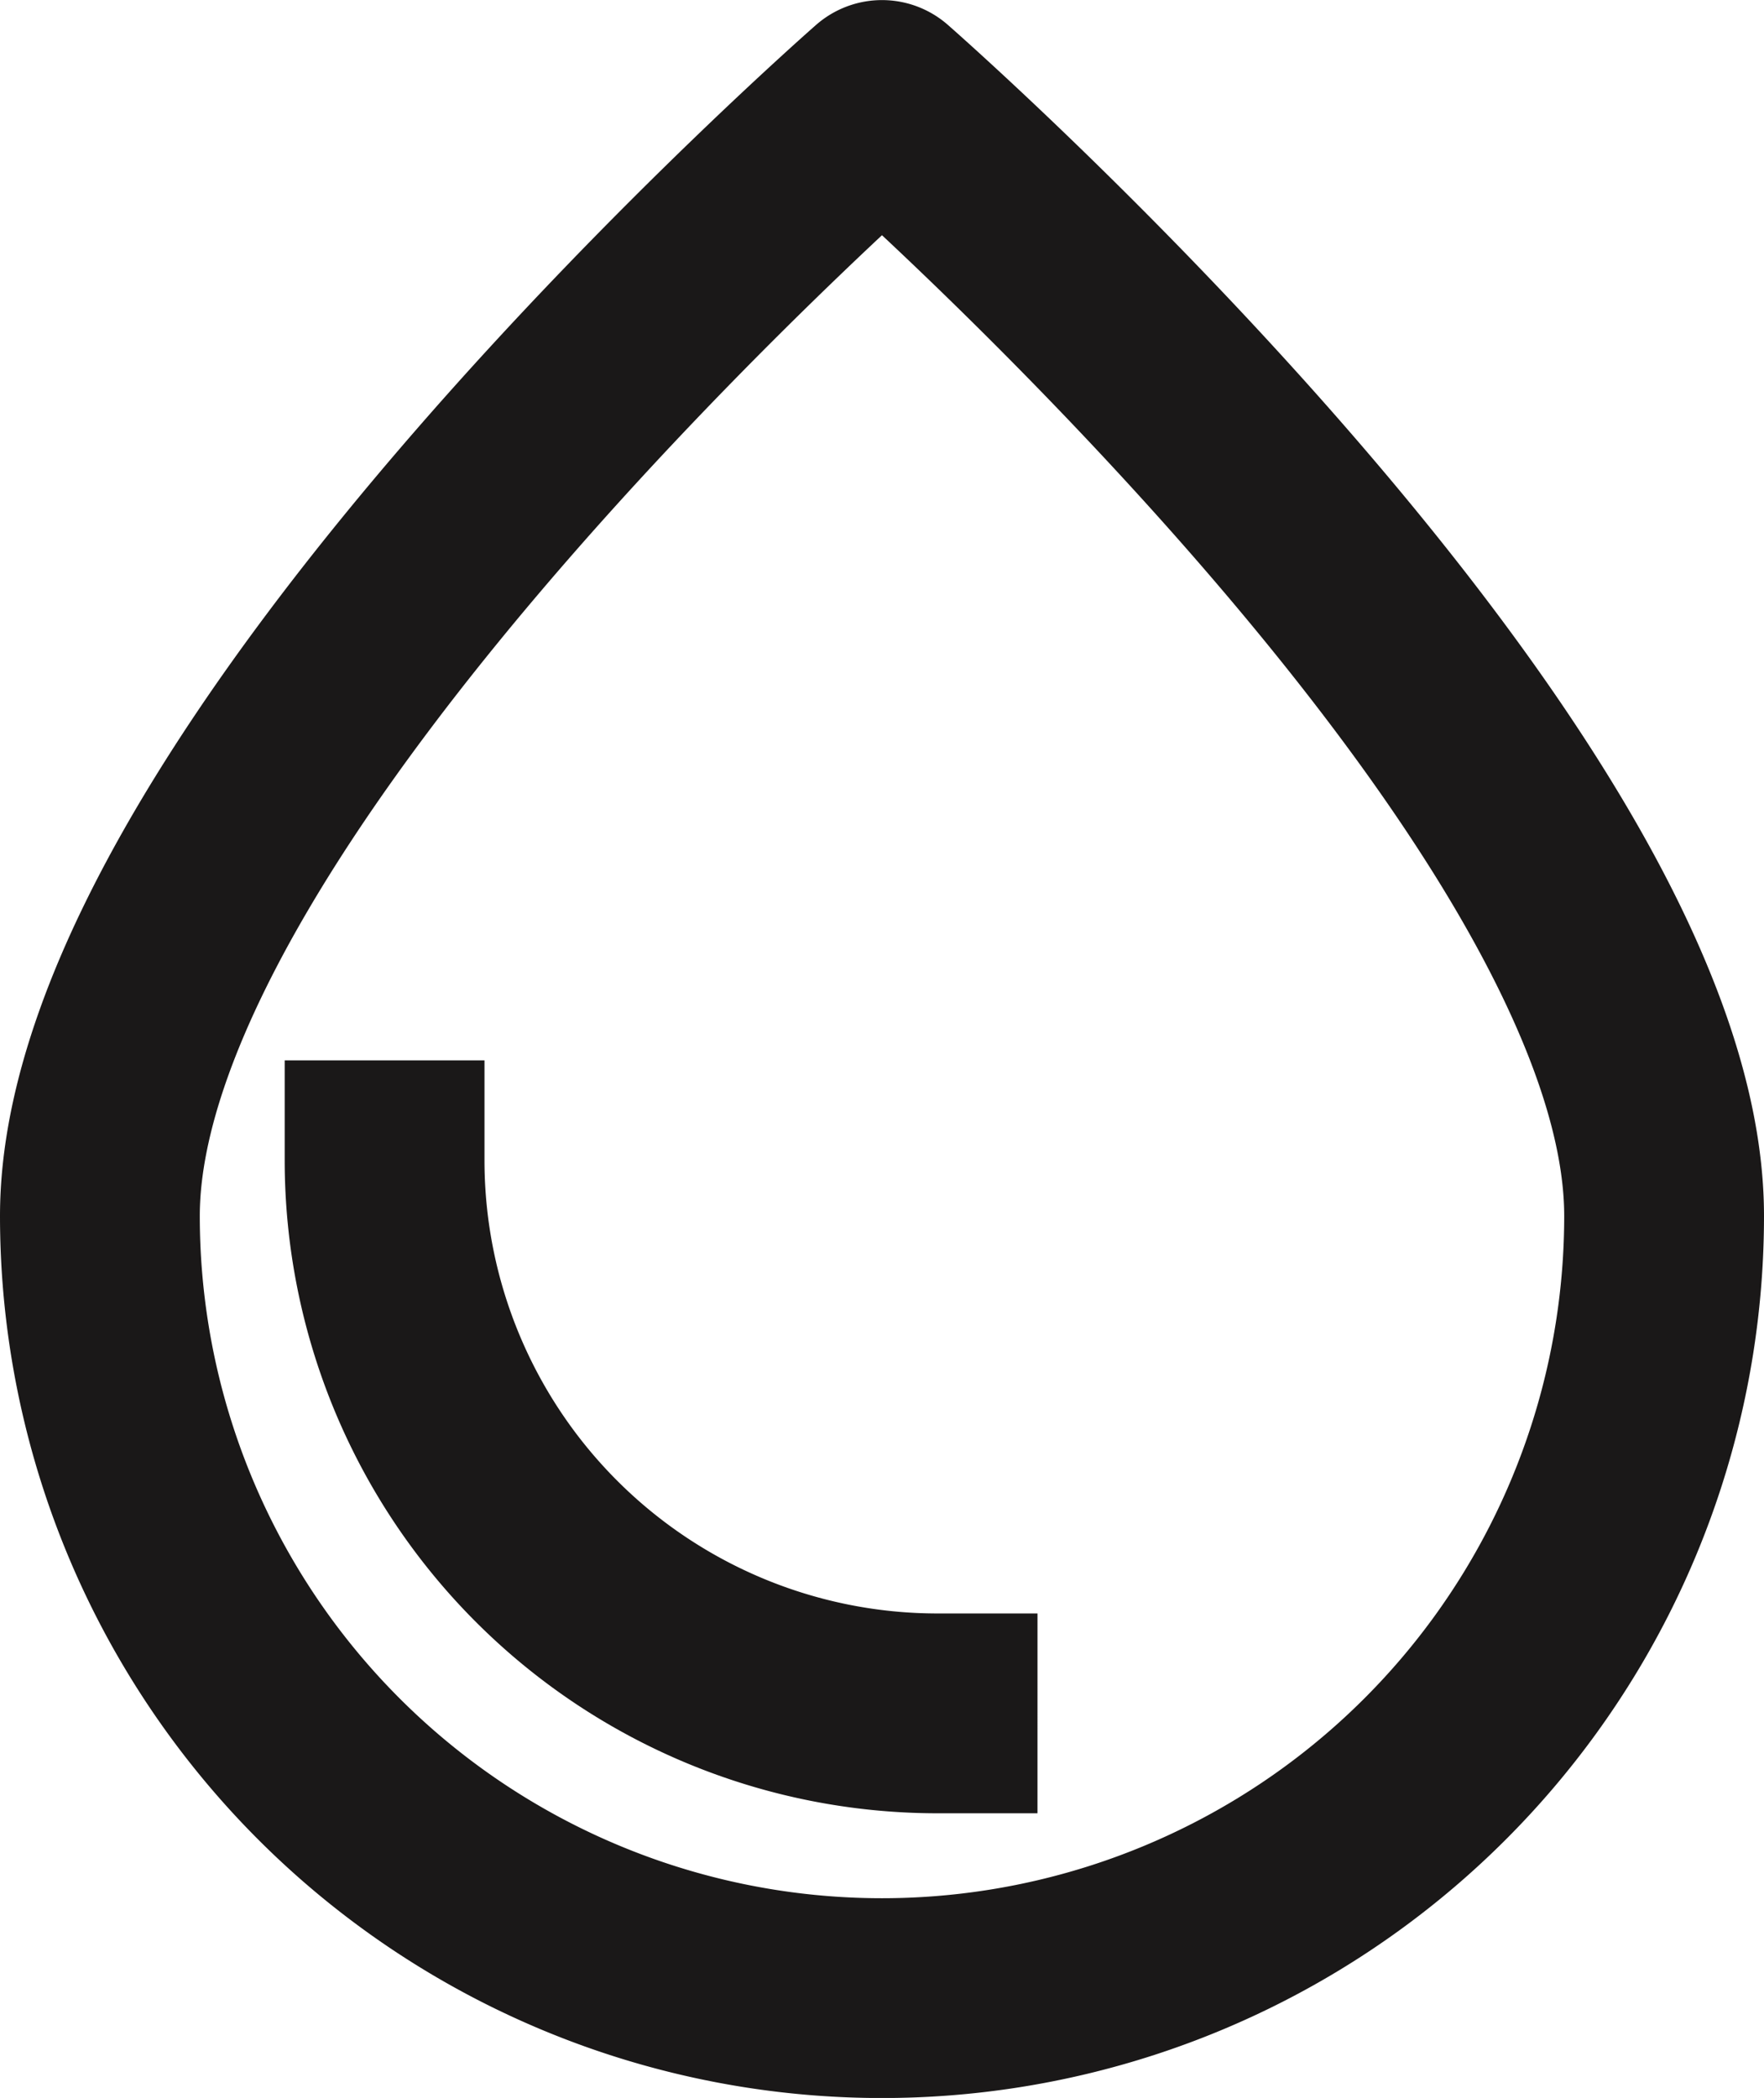
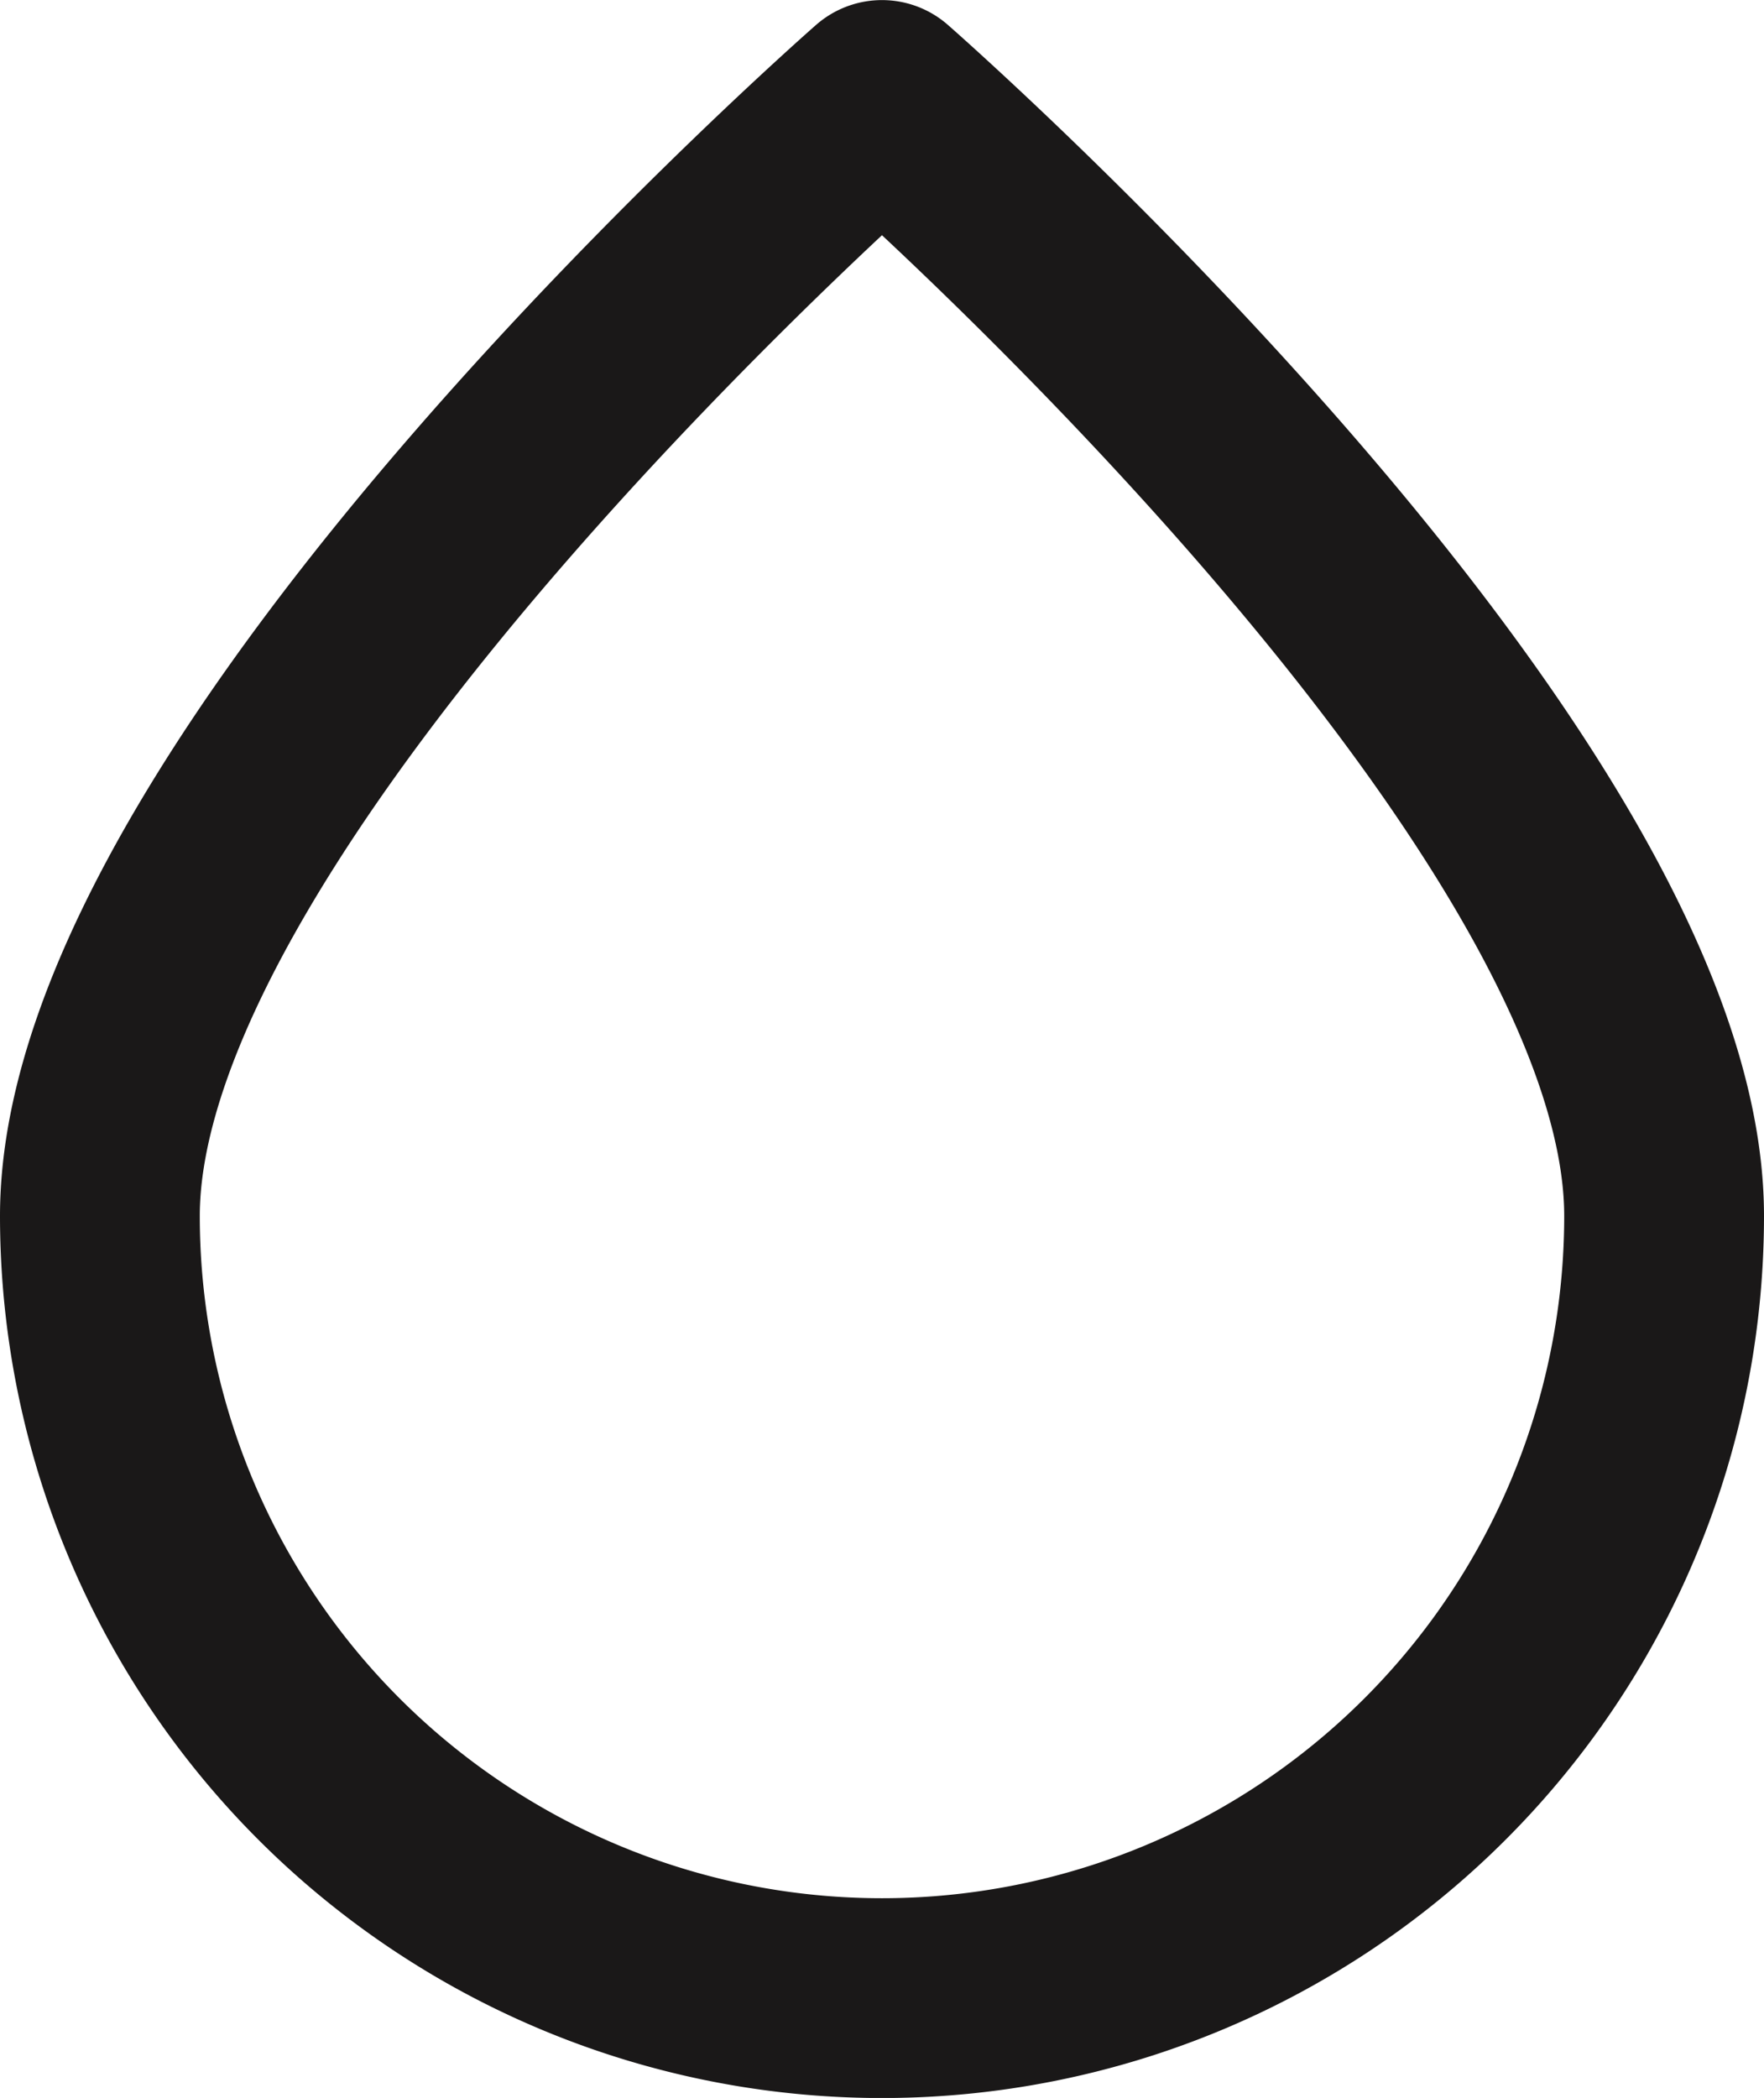
<svg xmlns="http://www.w3.org/2000/svg" width="44.147" height="52.499" viewBox="0 0 44.147 52.499">
  <defs>
    <style>.a{fill:none;stroke:#1a1818;stroke-linecap:square;stroke-linejoin:round;stroke-width:5px;}</style>
  </defs>
  <g transform="translate(2.5 2.5)">
    <path class="a" d="M889.22,320.1a19.573,19.573,0,1,1-39.147,0c0-10.81,19.573-27.925,19.573-27.925S889.22,309.288,889.22,320.1Z" transform="translate(-850.073 -292.173)" />
-     <path class="a" d="M874.158,344.168a13.841,13.841,0,0,1-13.84-13.841" transform="translate(-853.193 -303.793)" />
  </g>
</svg>